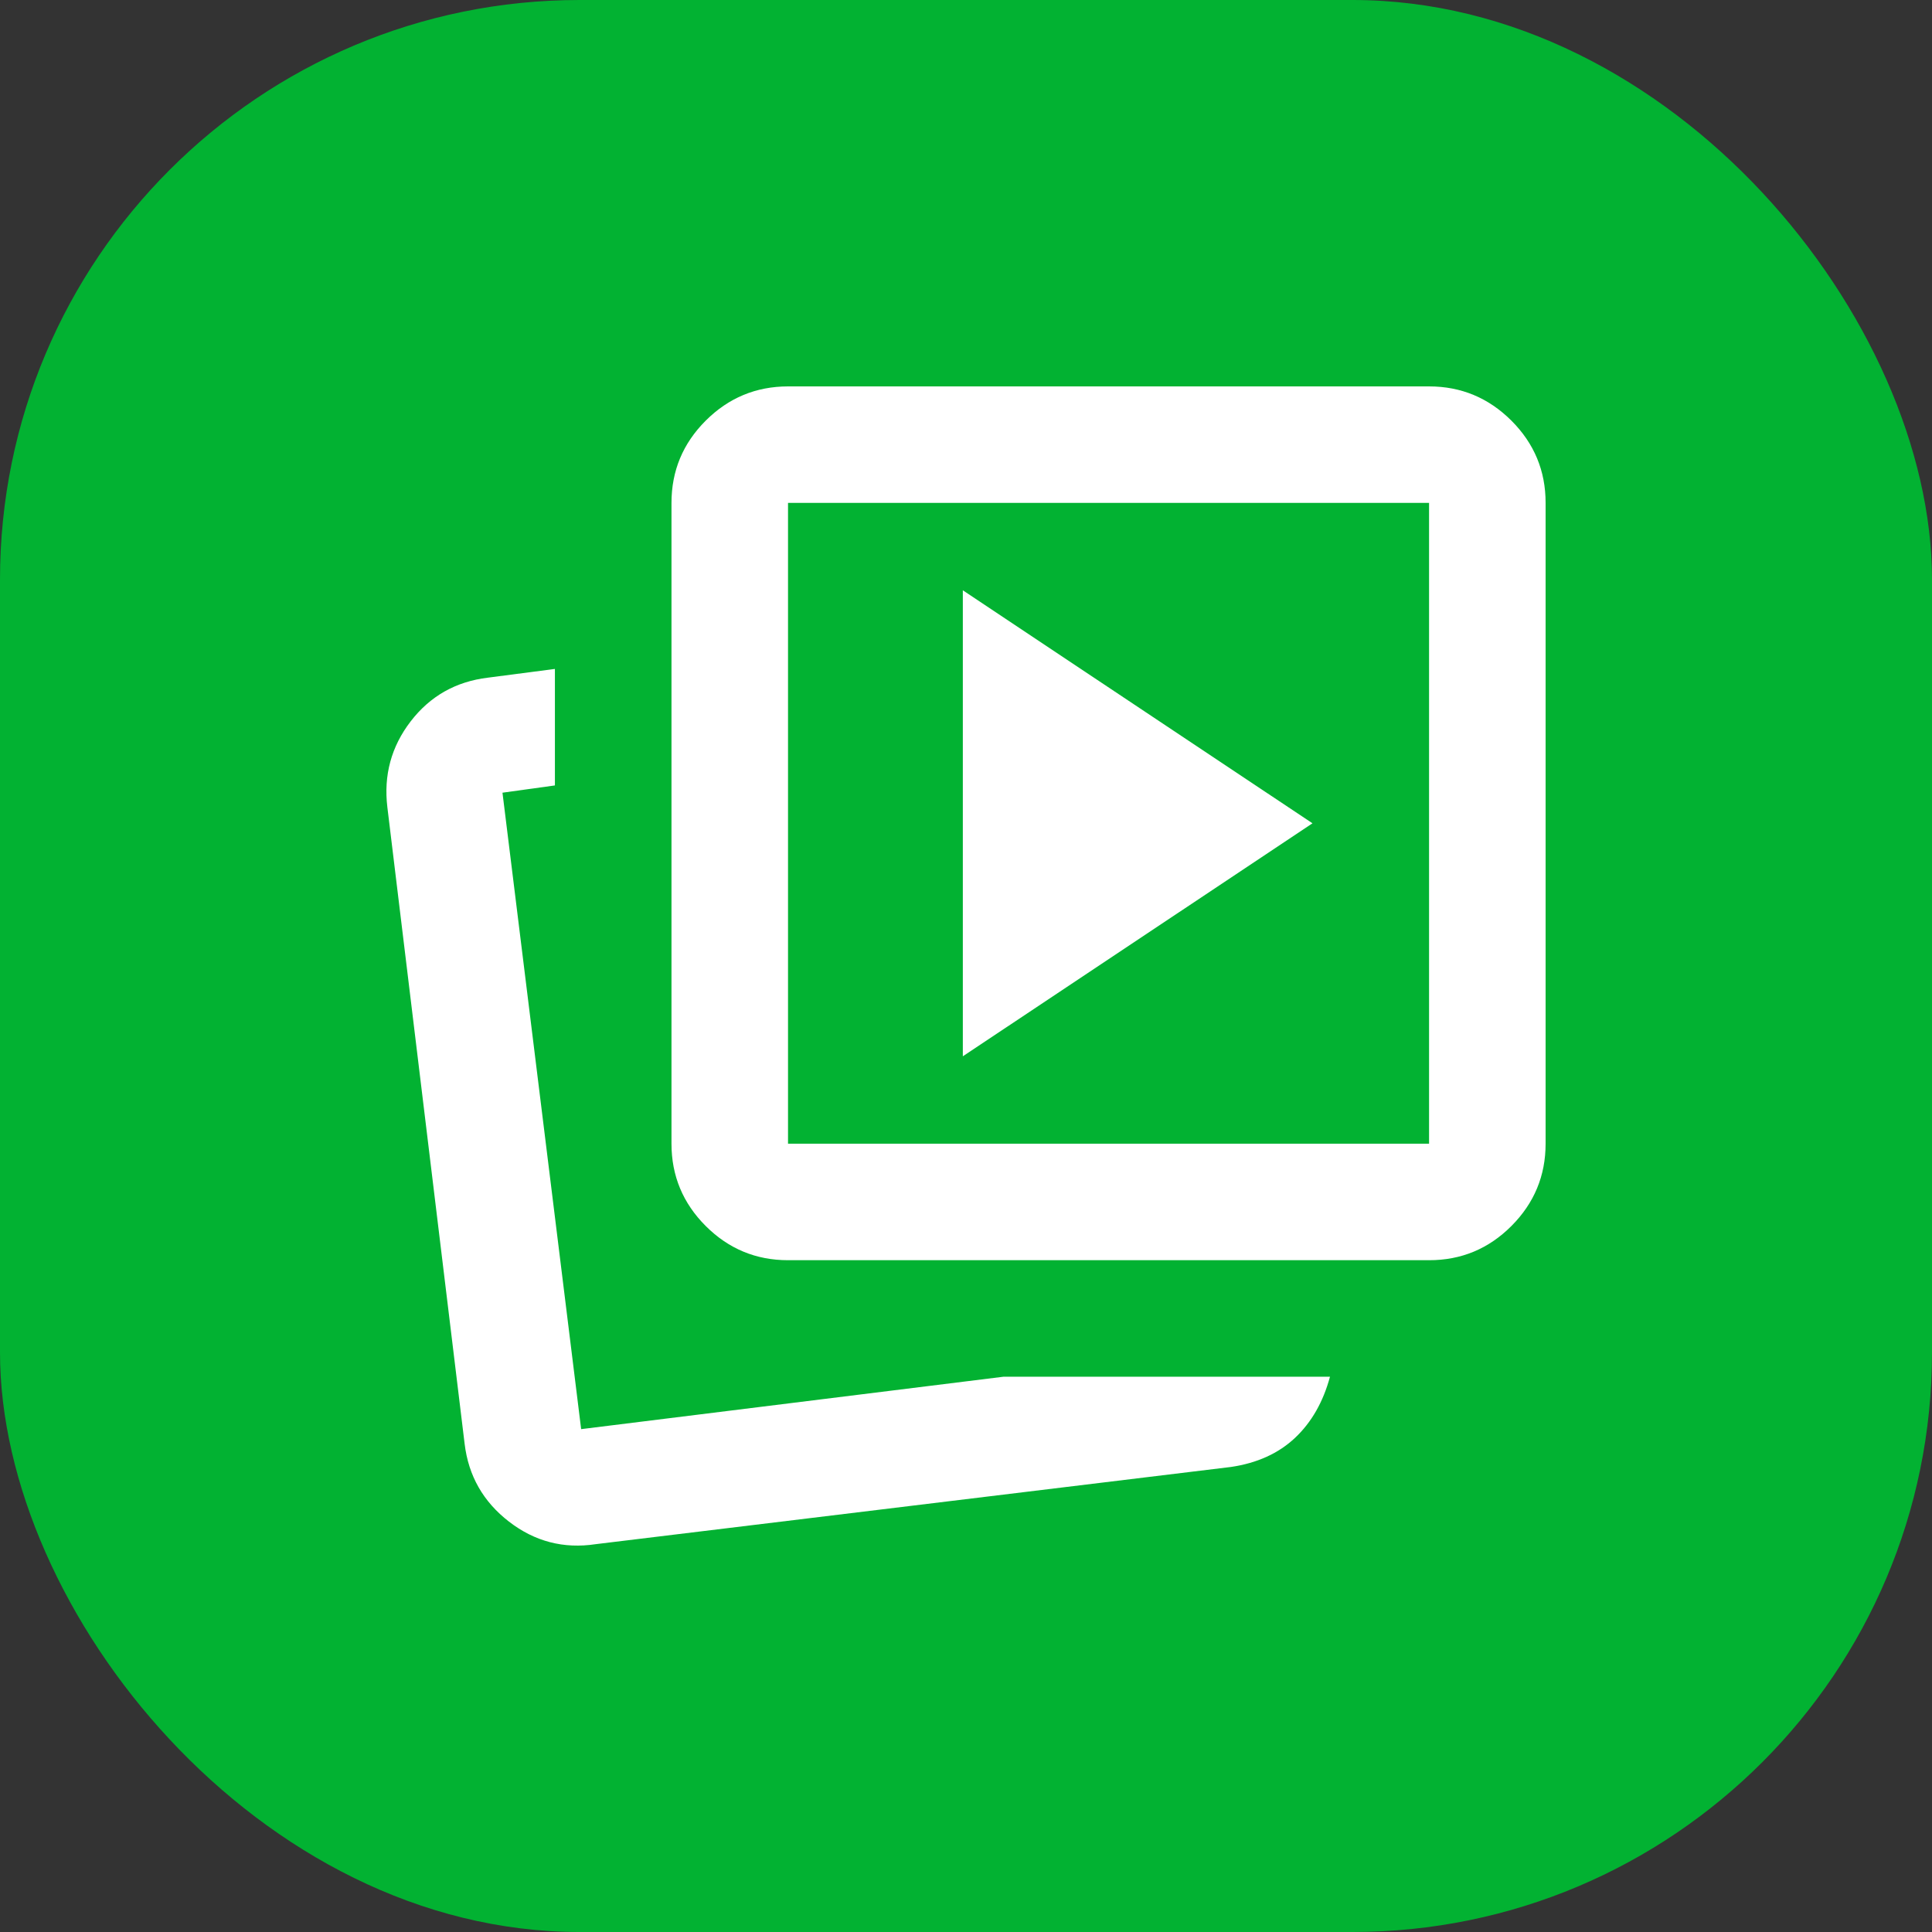
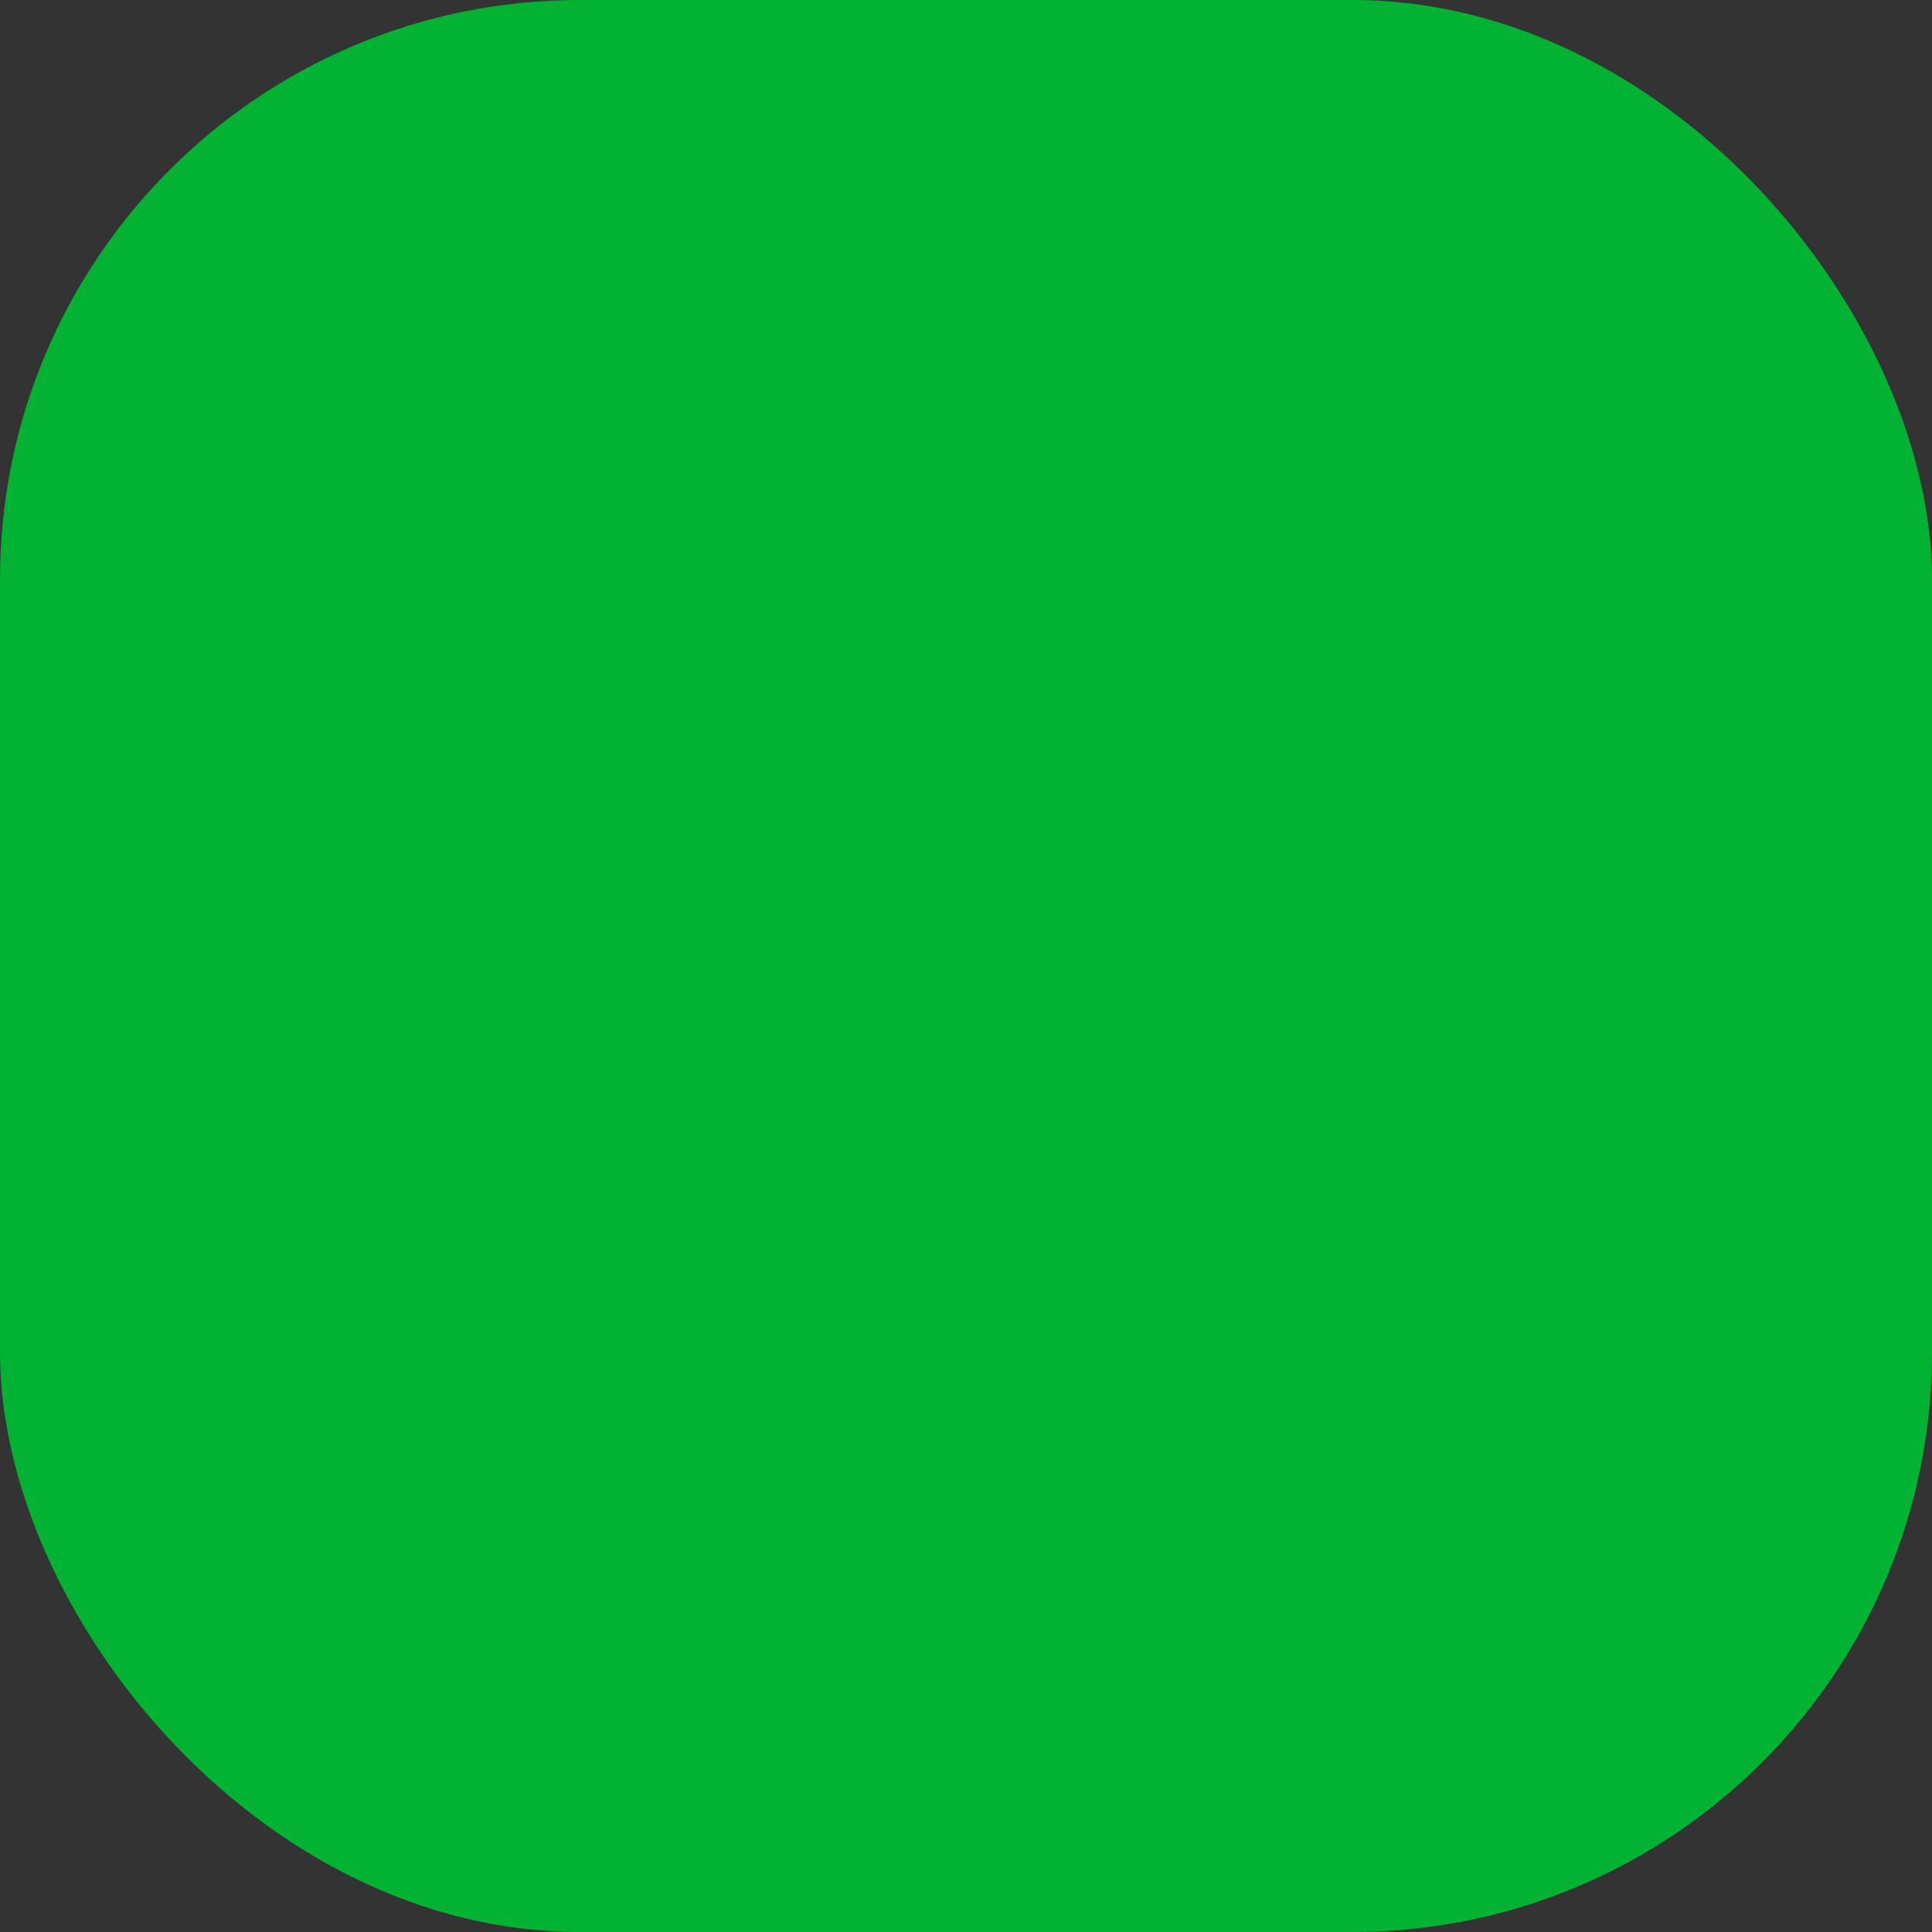
<svg xmlns="http://www.w3.org/2000/svg" width="50" height="50" viewBox="0 0 50 50" fill="none">
  <rect x="0" y="0" width="50" height="50" fill="#333333" stroke="none" />
  <rect width="50" height="50" rx="15" fill="#02B232" />
-   <path d="M24.918 27.337L33.967 21.307L24.918 15.277V27.337ZM25.974 35.629H34.42C34.244 36.282 33.942 36.81 33.515 37.212C33.088 37.614 32.535 37.865 31.856 37.965L15.417 39.963C14.587 40.089 13.839 39.894 13.173 39.38C12.506 38.865 12.123 38.193 12.024 37.362L10.025 20.892C9.925 20.063 10.126 19.322 10.628 18.669C11.131 18.015 11.797 17.638 12.627 17.538L14.361 17.312V20.327L13.004 20.515L15.04 36.986L25.974 35.629ZM20.394 32.614C19.564 32.614 18.855 32.319 18.264 31.729C17.674 31.139 17.378 30.429 17.378 29.599V13.015C17.378 12.186 17.673 11.476 18.264 10.886C18.855 10.296 19.565 10.001 20.394 10H36.984C37.813 10 38.523 10.296 39.115 10.886C39.706 11.477 40.001 12.187 40 13.015V29.599C40 30.428 39.705 31.138 39.115 31.729C38.525 32.32 37.814 32.615 36.984 32.614H20.394ZM20.394 29.599H36.984V13.015H20.394V29.599Z" fill="white" />
</svg>